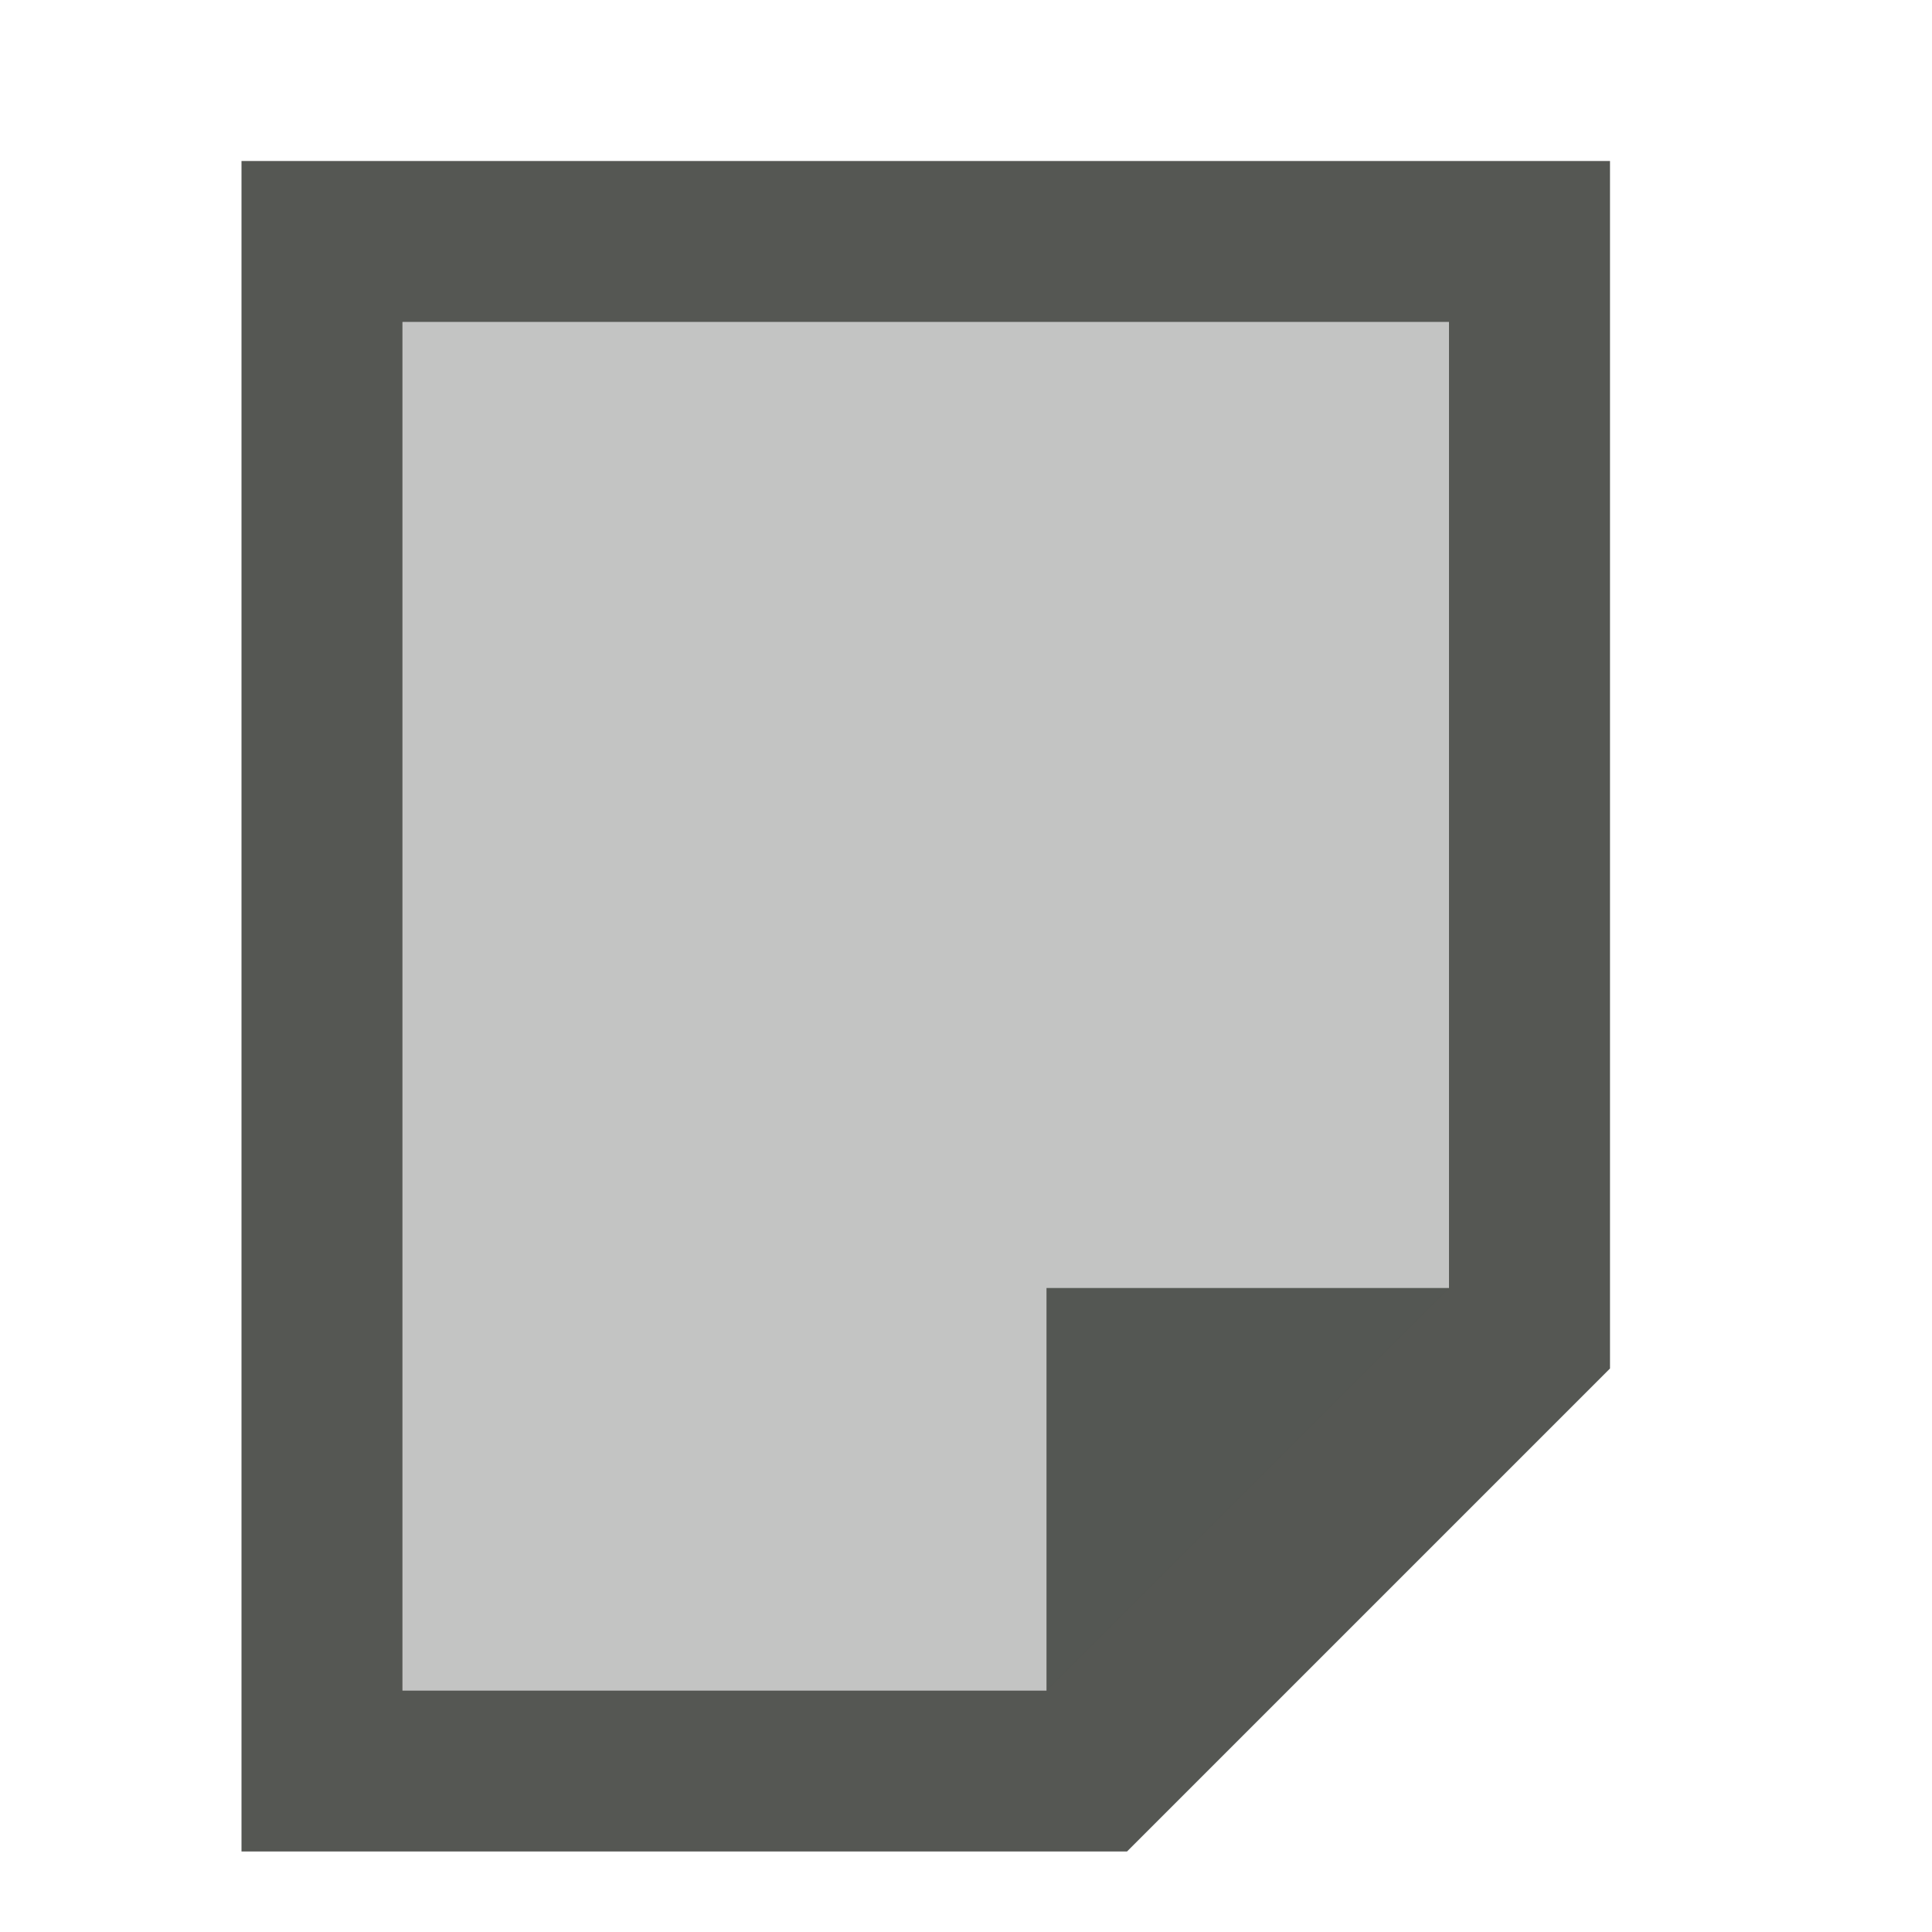
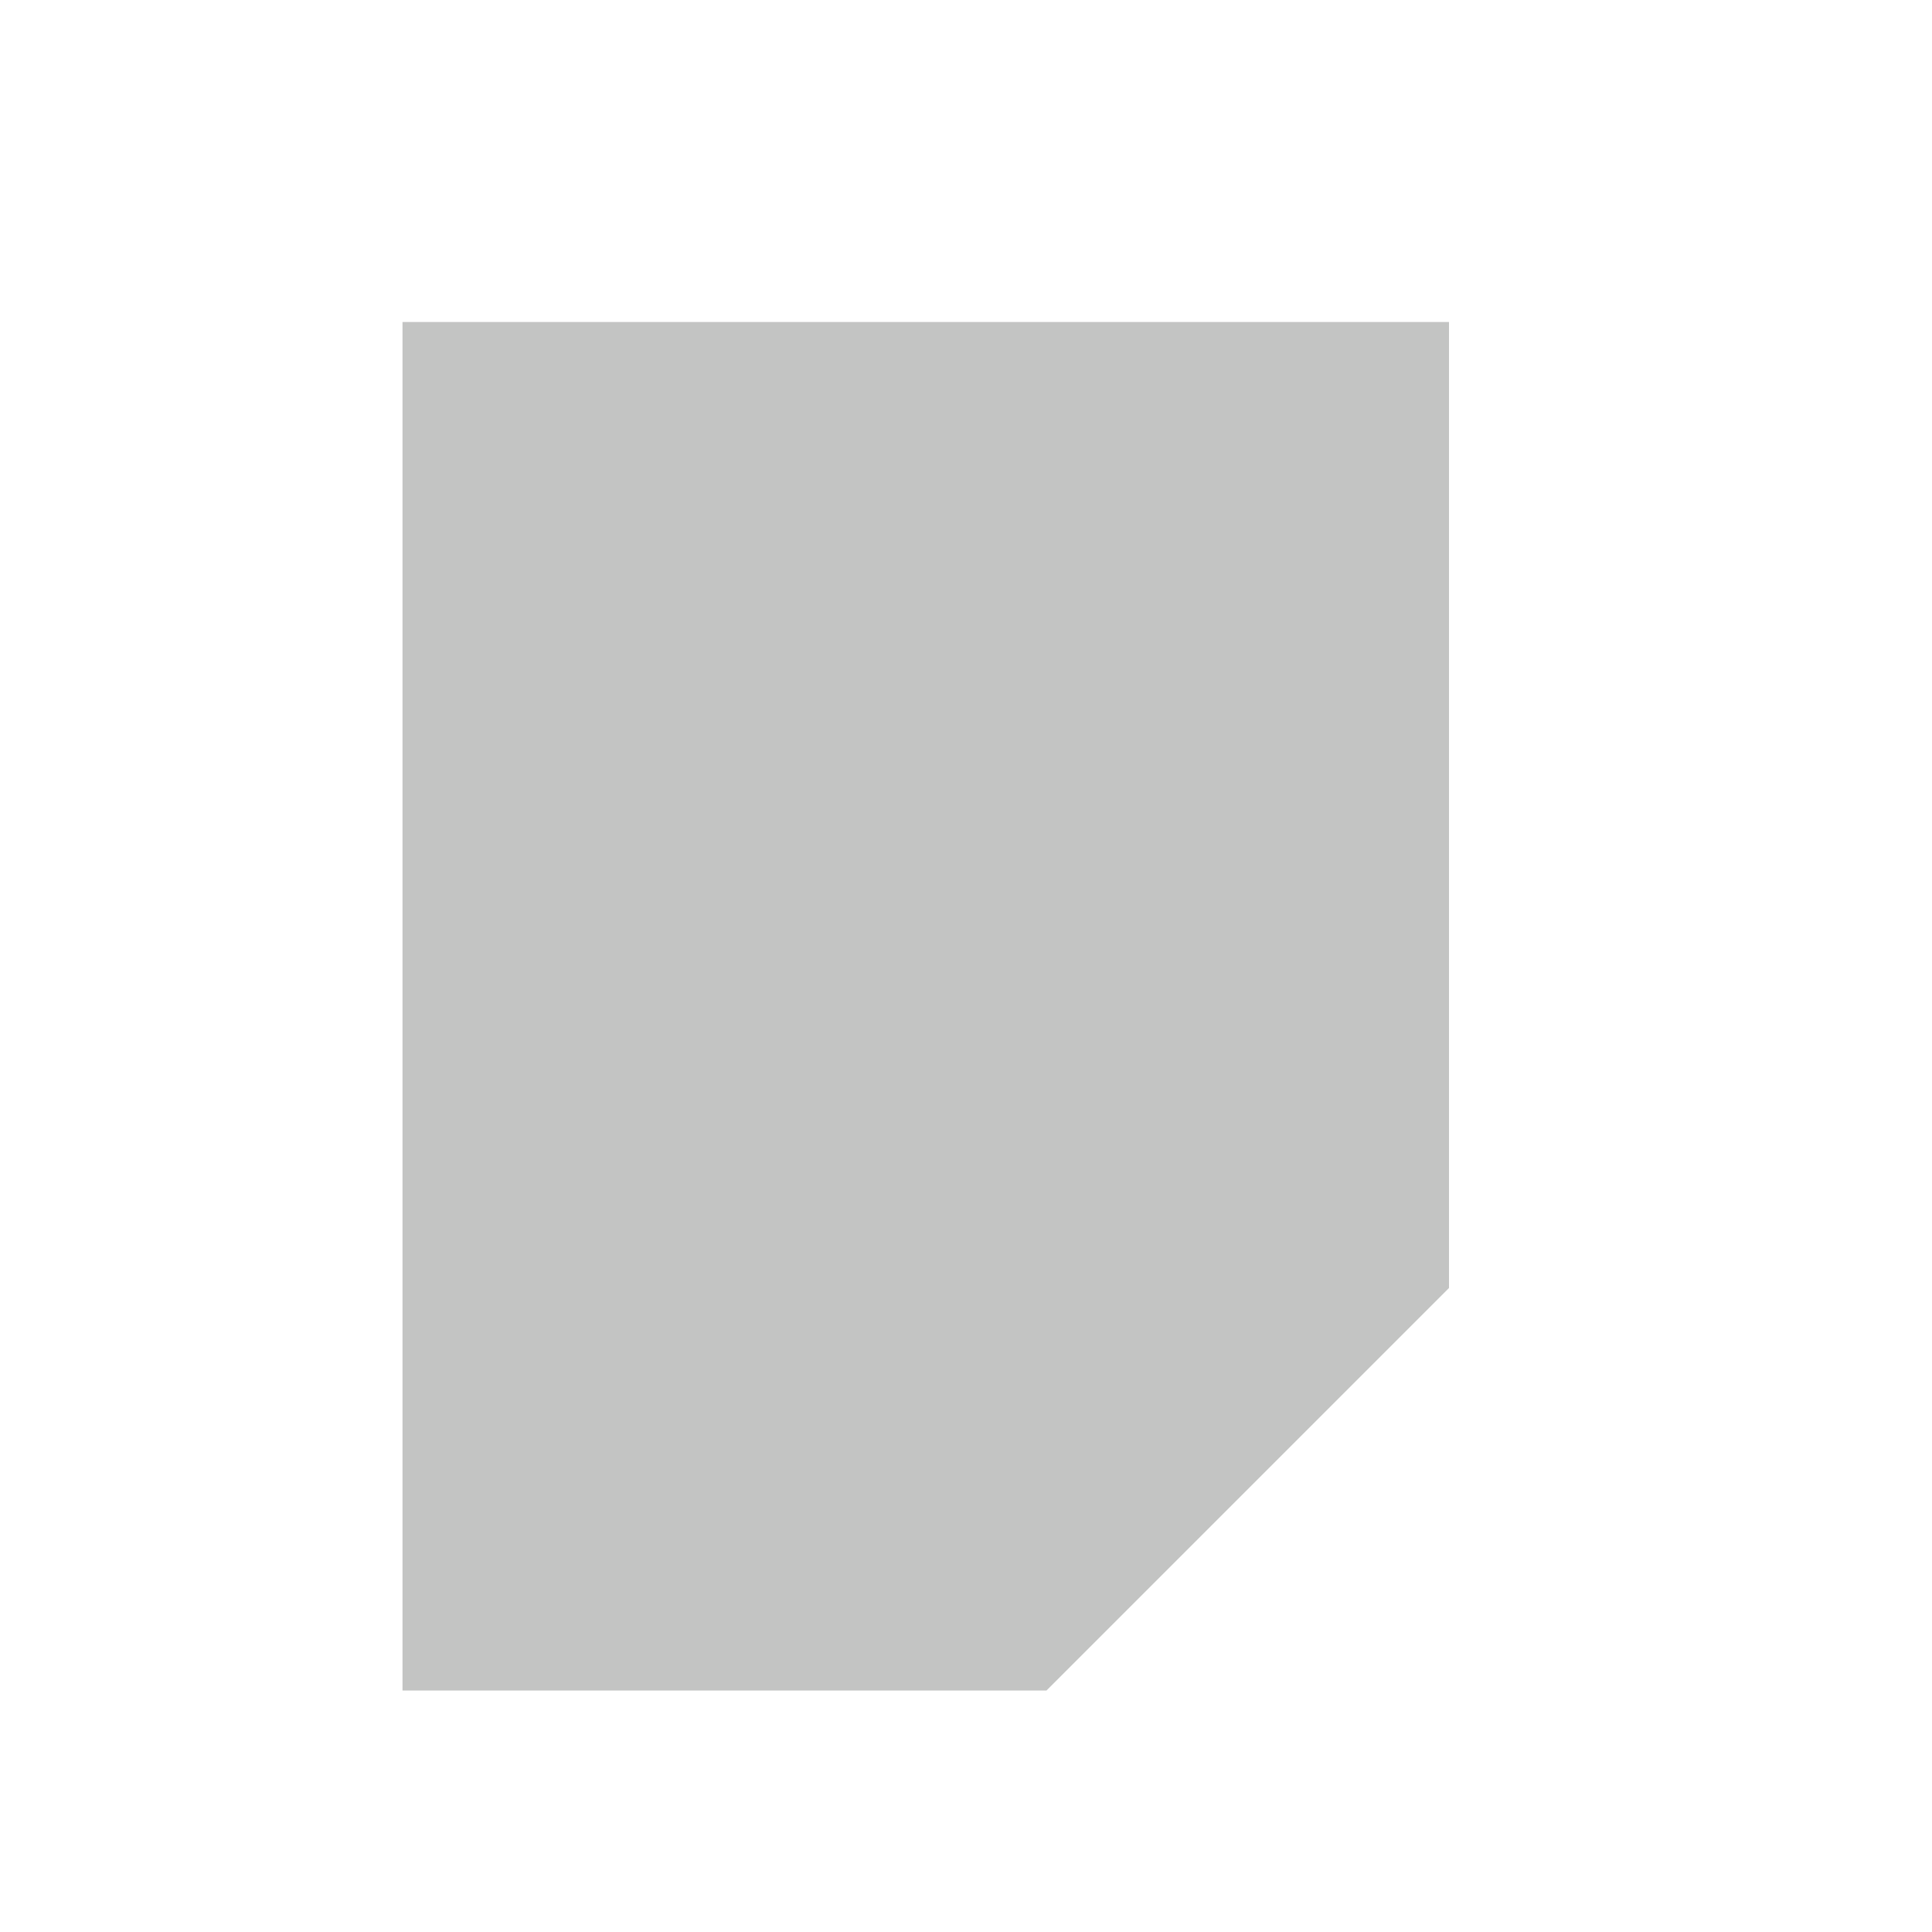
<svg xmlns="http://www.w3.org/2000/svg" viewBox="0 0 24 24">
-   <path style="fill:#555753" d="M 3,23 V 2 h 17 v 15 l -6,6 z m 2,-2 h 8 v -5 h 5 V 4 H 5 Z" />
-   <path style="opacity:0.35;fill:#555753" d="m 5,4 v 17 h 8 l 5,-5 V 4 Z" />
+   <path style="opacity:0.35;fill:#555753" d="m 5,4 v 17 h 8 l 5,-5 V 4 " />
</svg>